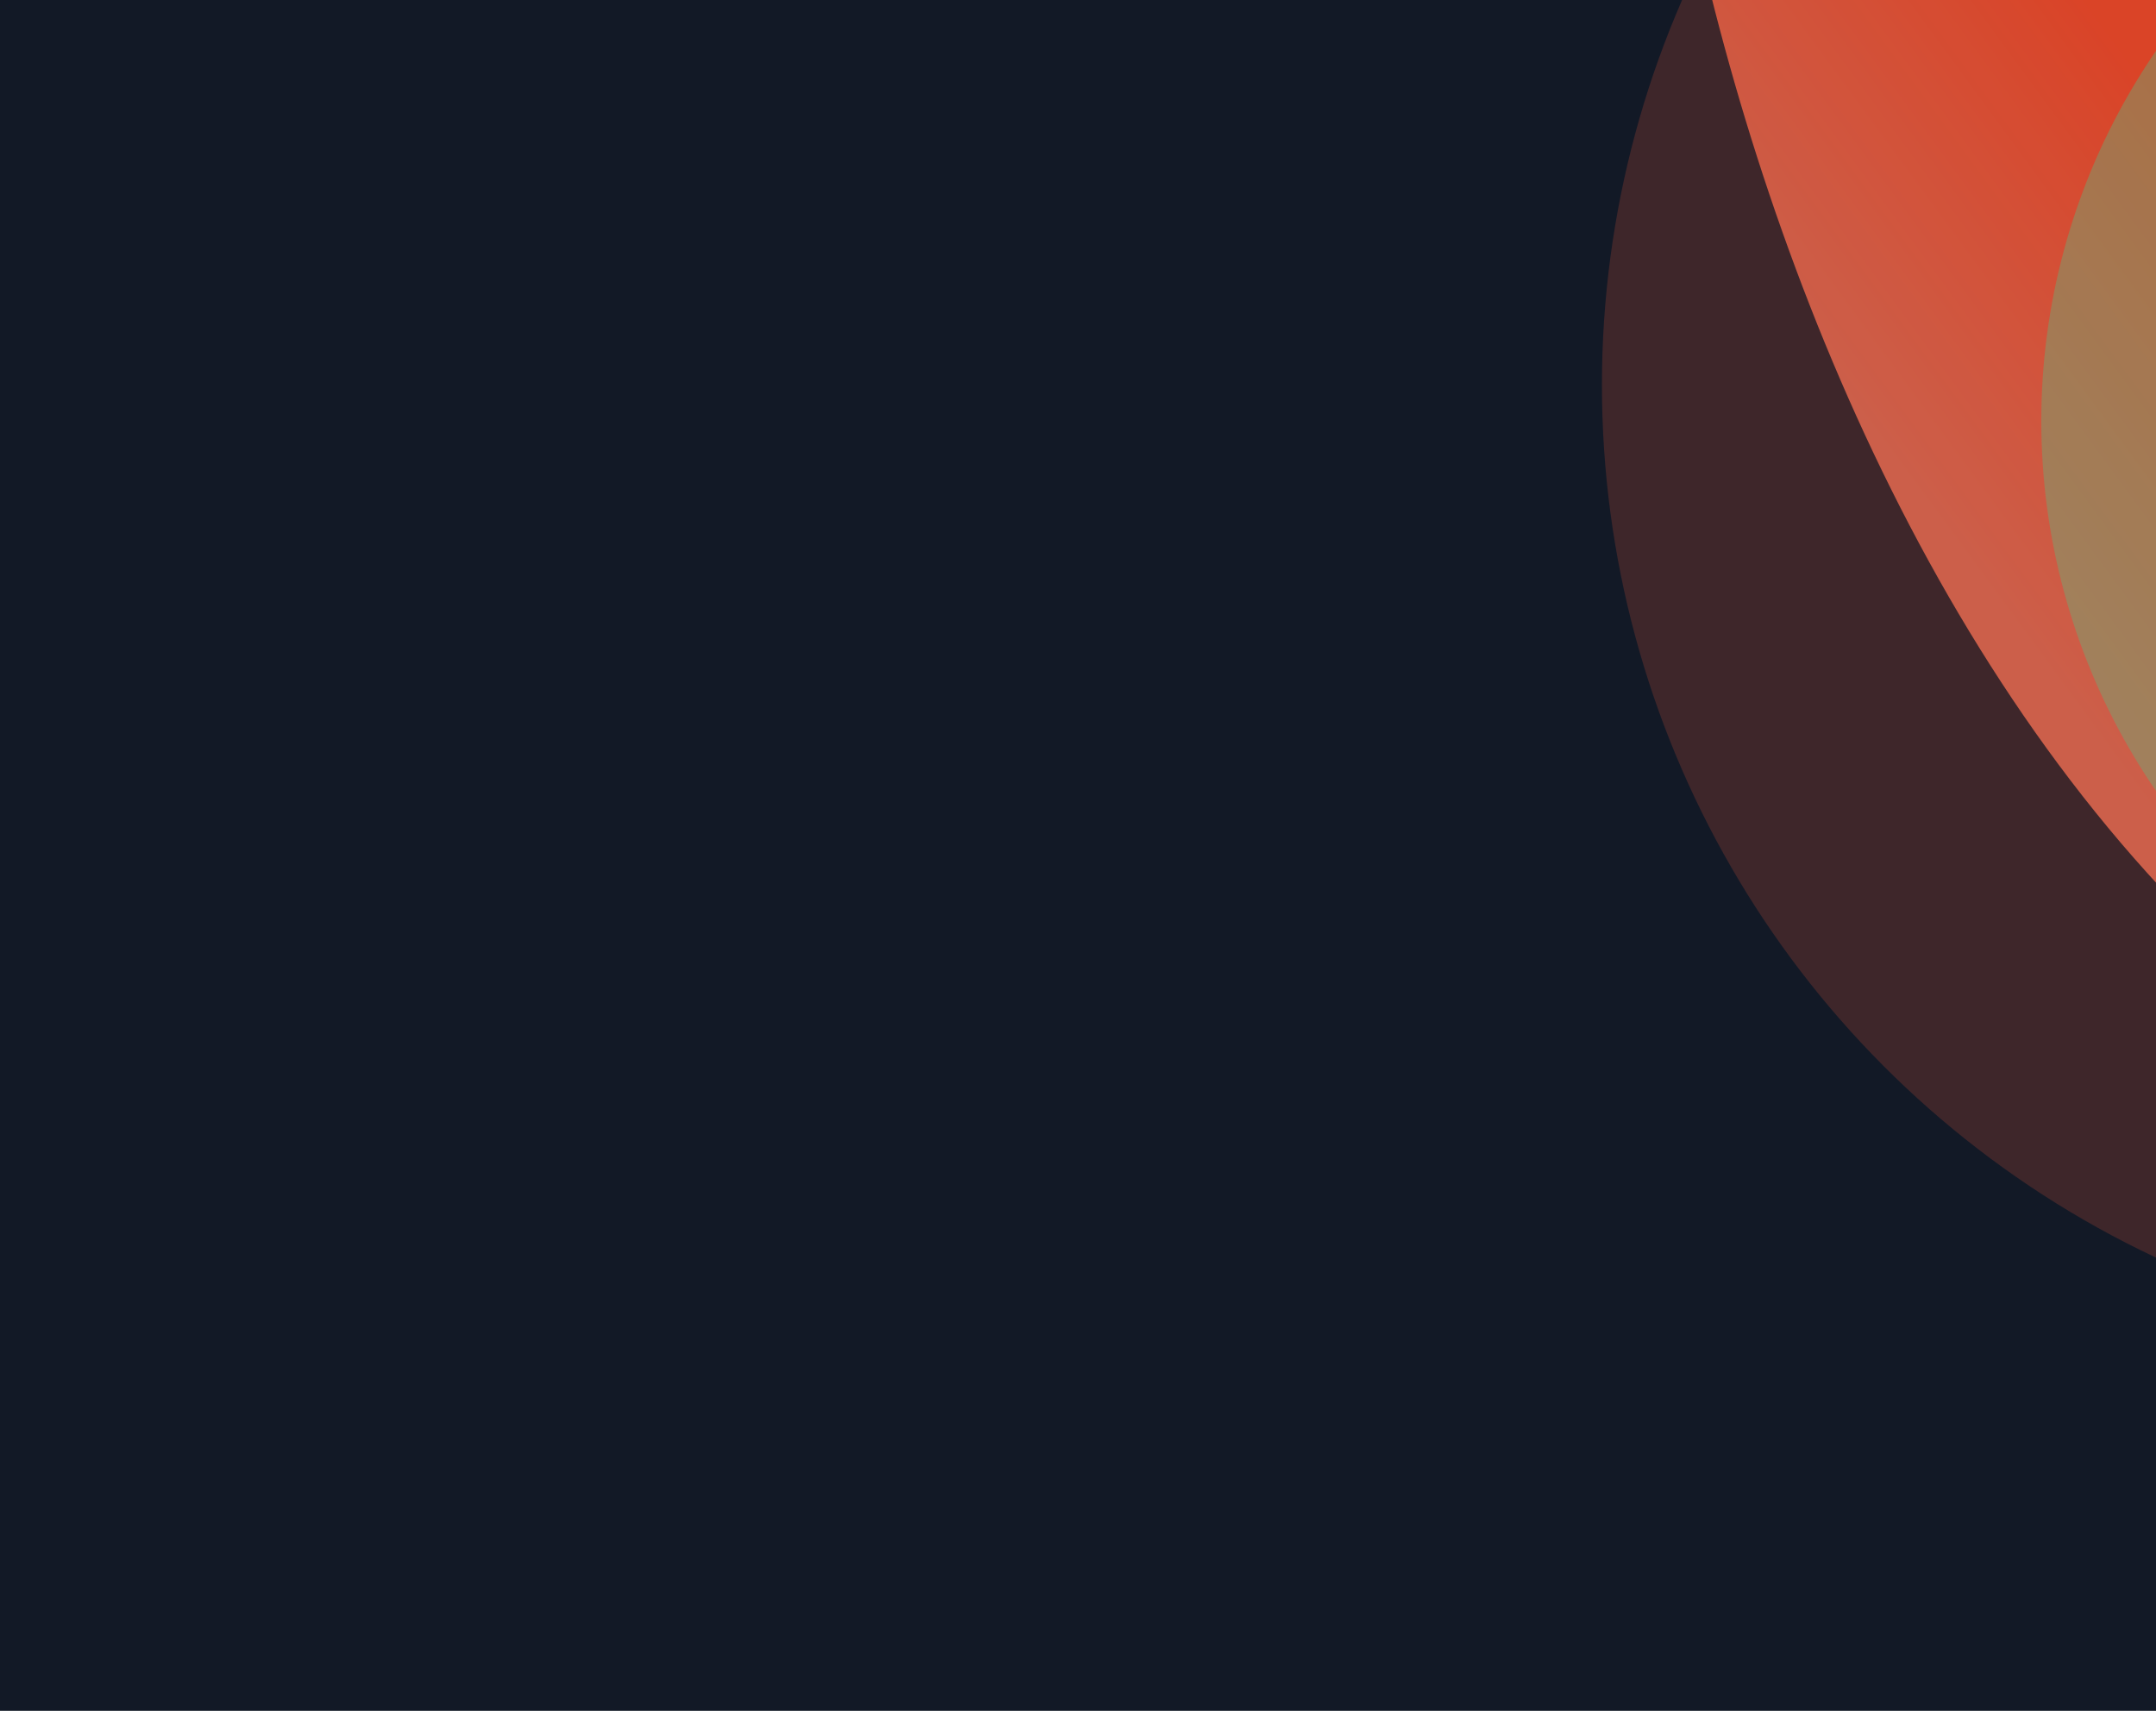
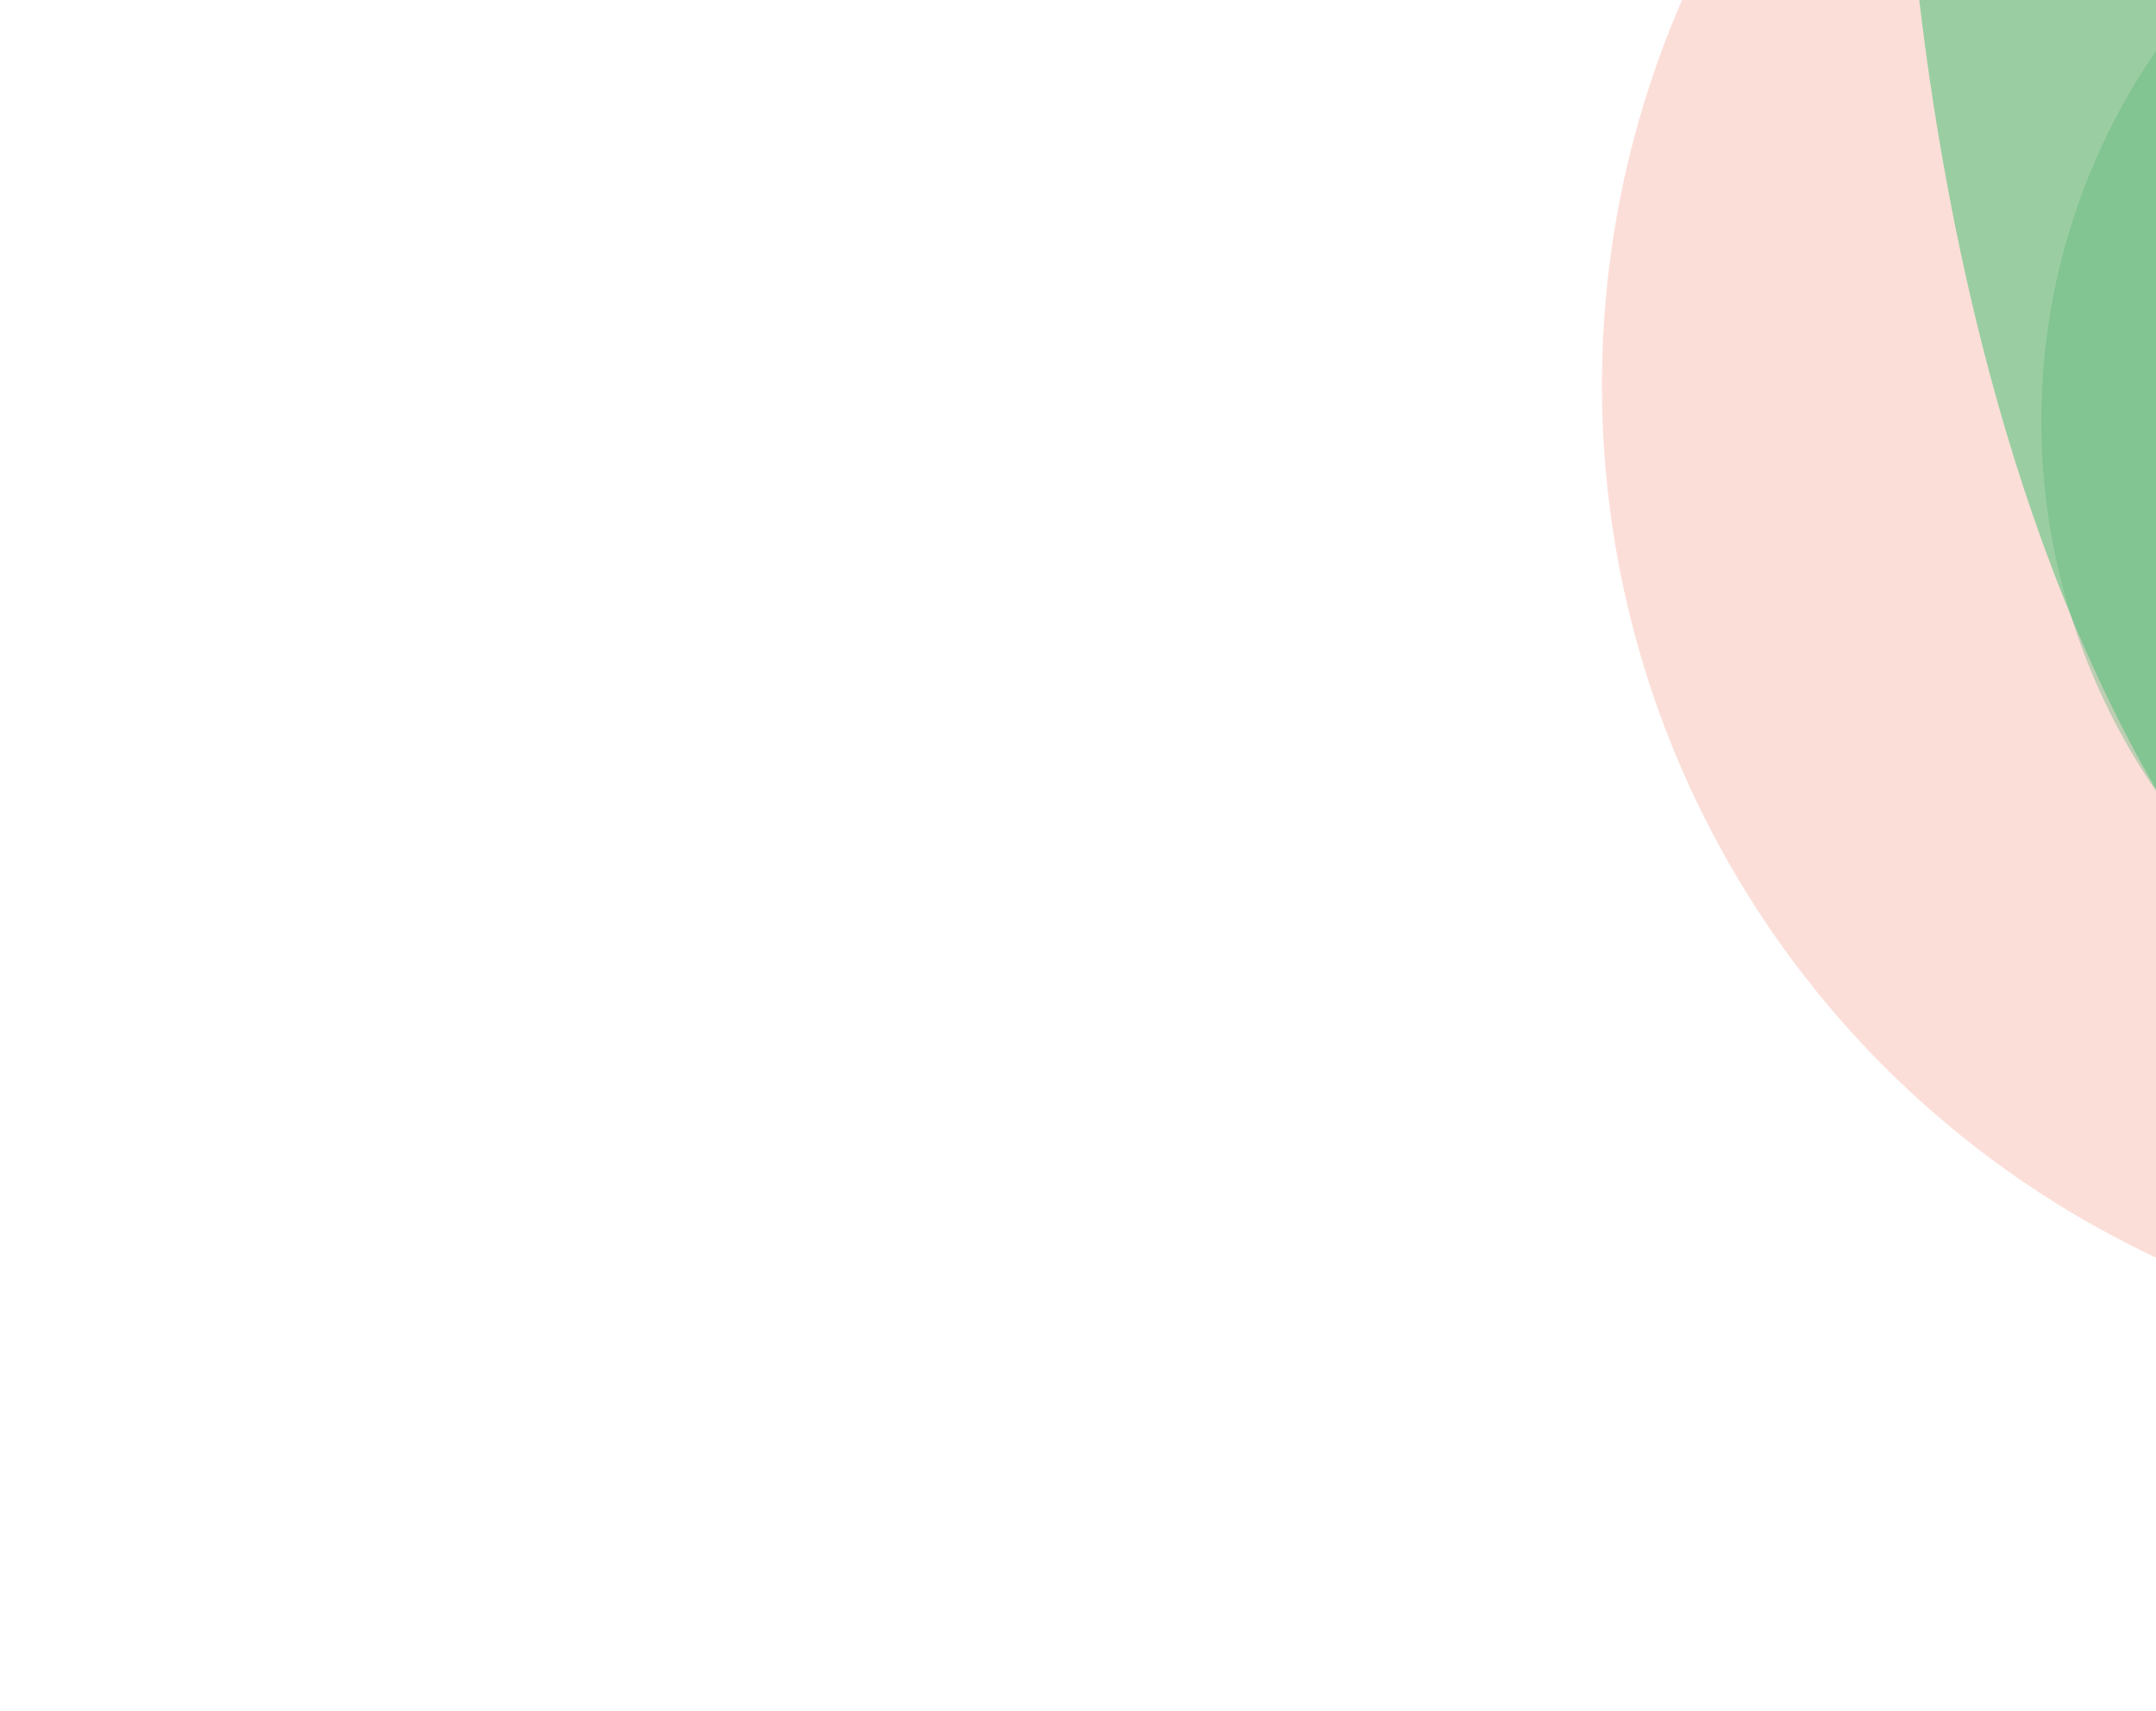
<svg xmlns="http://www.w3.org/2000/svg" width="1109" height="880" viewBox="0 0 1109 880" fill="none">
  <g clip-path="url(#clip0_8190_7192)">
-     <rect width="1109" height="880" fill="#121926" />
    <mask id="mask0_8190_7192" style="mask-type:alpha" maskUnits="userSpaceOnUse" x="391" y="-519" width="2312" height="2311">
      <rect x="1130.84" y="-519" width="2222" height="1045.59" transform="rotate(45 1130.84 -519)" fill="#D9D9D9" />
    </mask>
    <g mask="url(#mask0_8190_7192)">
      <path d="M1280.01 583.538C1009.34 430.981 965.999 -34.445 978.165 -248.088L1375.69 -298.415C1205.94 47.57 972.647 684.77 1516.45 615.923C2060.25 547.077 2256.31 1176.28 2271.48 1480.7L1940.53 1522.6C1821.44 581.903 1618.35 774.235 1280.01 583.538Z" fill="url(#paint0_linear_8190_7192)" />
-       <path d="M1888.42 688.018C2159.1 840.576 2149.93 1284.93 2137.76 1498.57L1740.24 1548.9C1909.98 1202.91 2143.28 565.713 1599.48 634.559C1055.68 703.406 859.621 74.207 844.445 -230.218L1175.4 -272.118C1294.49 668.579 1550.08 497.321 1888.42 688.018Z" fill="url(#paint1_linear_8190_7192)" />
    </g>
    <g style="mix-blend-mode:plus-lighter" opacity="0.4" filter="url(#filter0_f_8190_7192)">
      <circle cx="1386.5" cy="216.5" r="336.5" fill="#39CC8C" />
    </g>
    <g style="mix-blend-mode:plus-lighter" opacity="0.2" filter="url(#filter1_f_8190_7192)">
      <circle cx="1320" cy="198" r="496" fill="#F0583C" />
    </g>
  </g>
  <defs>
    <filter id="filter0_f_8190_7192" x="850" y="-320" width="1073" height="1073" filterUnits="userSpaceOnUse" color-interpolation-filters="sRGB">
      <feFlood flood-opacity="0" result="BackgroundImageFix" />
      <feBlend mode="normal" in="SourceGraphic" in2="BackgroundImageFix" result="shape" />
      <feGaussianBlur stdDeviation="100" result="effect1_foregroundBlur_8190_7192" />
    </filter>
    <filter id="filter1_f_8190_7192" x="624" y="-498" width="1392" height="1392" filterUnits="userSpaceOnUse" color-interpolation-filters="sRGB">
      <feFlood flood-opacity="0" result="BackgroundImageFix" />
      <feBlend mode="normal" in="SourceGraphic" in2="BackgroundImageFix" result="shape" />
      <feGaussianBlur stdDeviation="100" result="effect1_foregroundBlur_8190_7192" />
    </filter>
    <linearGradient id="paint0_linear_8190_7192" x1="1637.26" y1="699.027" x2="1815.53" y2="568.25" gradientUnits="userSpaceOnUse">
      <stop stop-color="#85EBBB" />
      <stop offset="1" stop-color="#1F5F99" />
    </linearGradient>
    <linearGradient id="paint1_linear_8190_7192" x1="1478.67" y1="551.456" x2="1300.4" y2="682.232" gradientUnits="userSpaceOnUse">
      <stop stop-color="#D43E22" />
      <stop offset="1" stop-color="#C3604D" />
    </linearGradient>
    <clipPath id="clip0_8190_7192">
      <rect width="1109" height="880" fill="white" />
    </clipPath>
  </defs>
</svg>